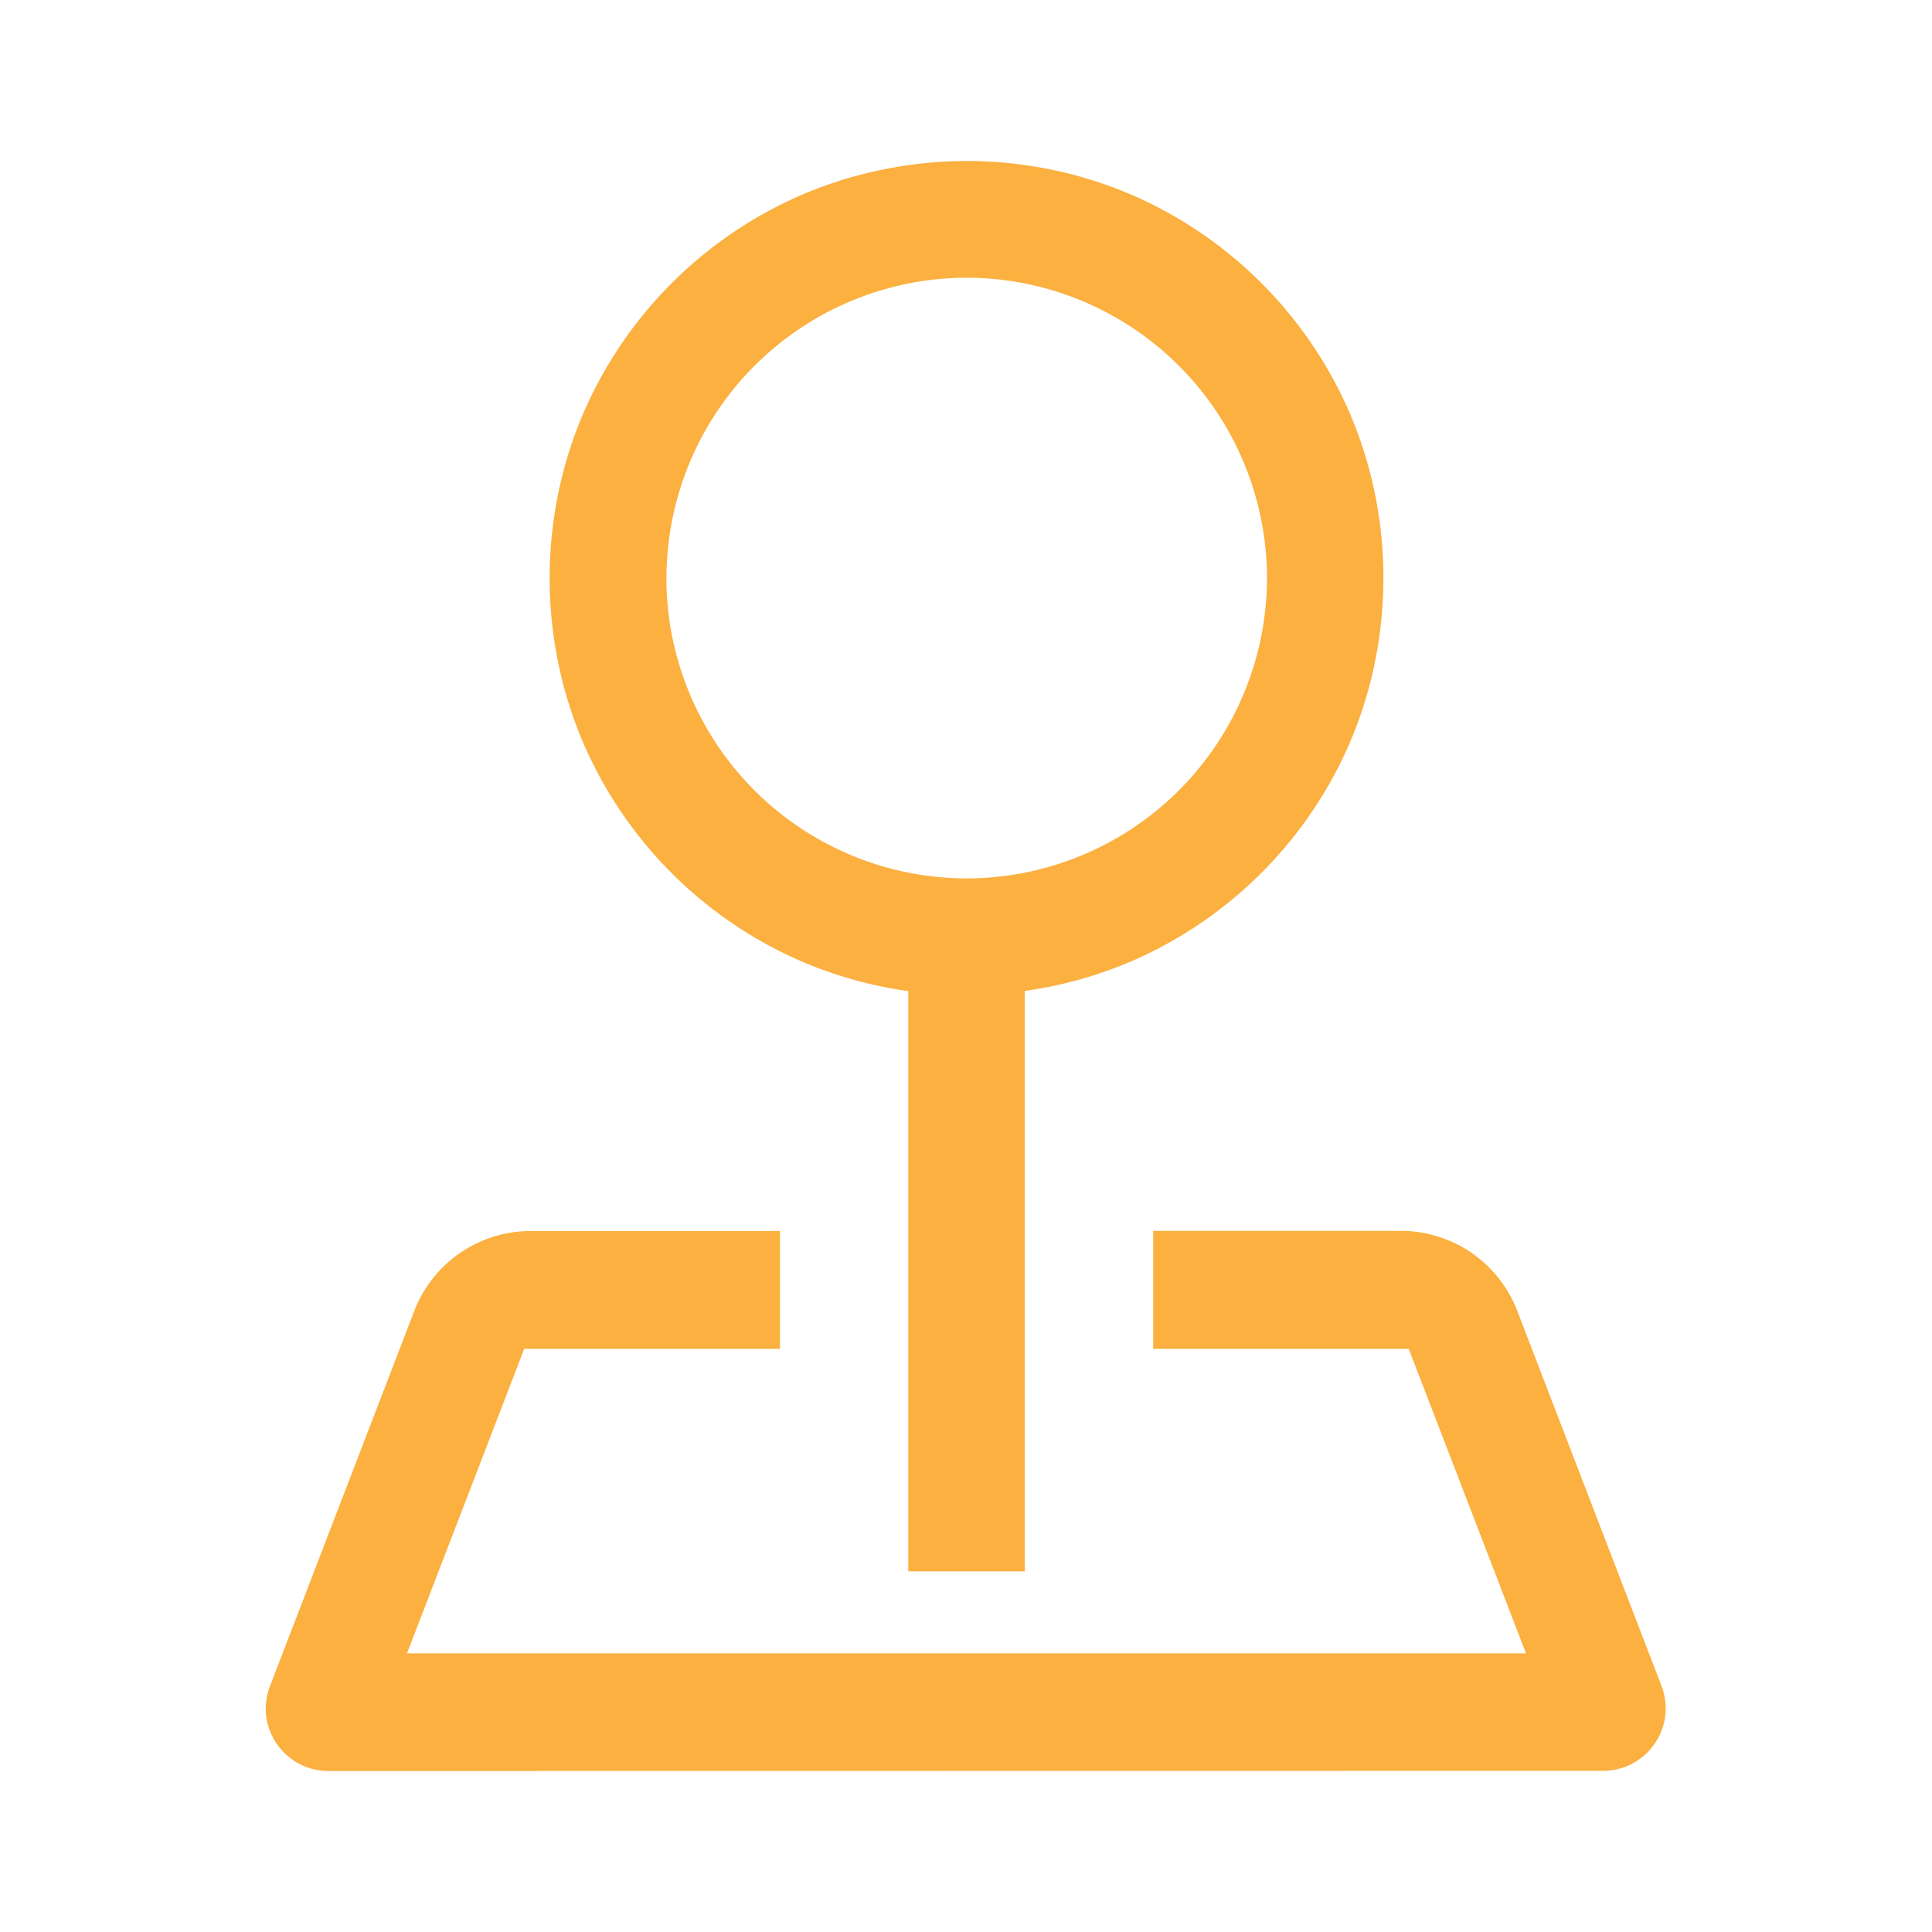
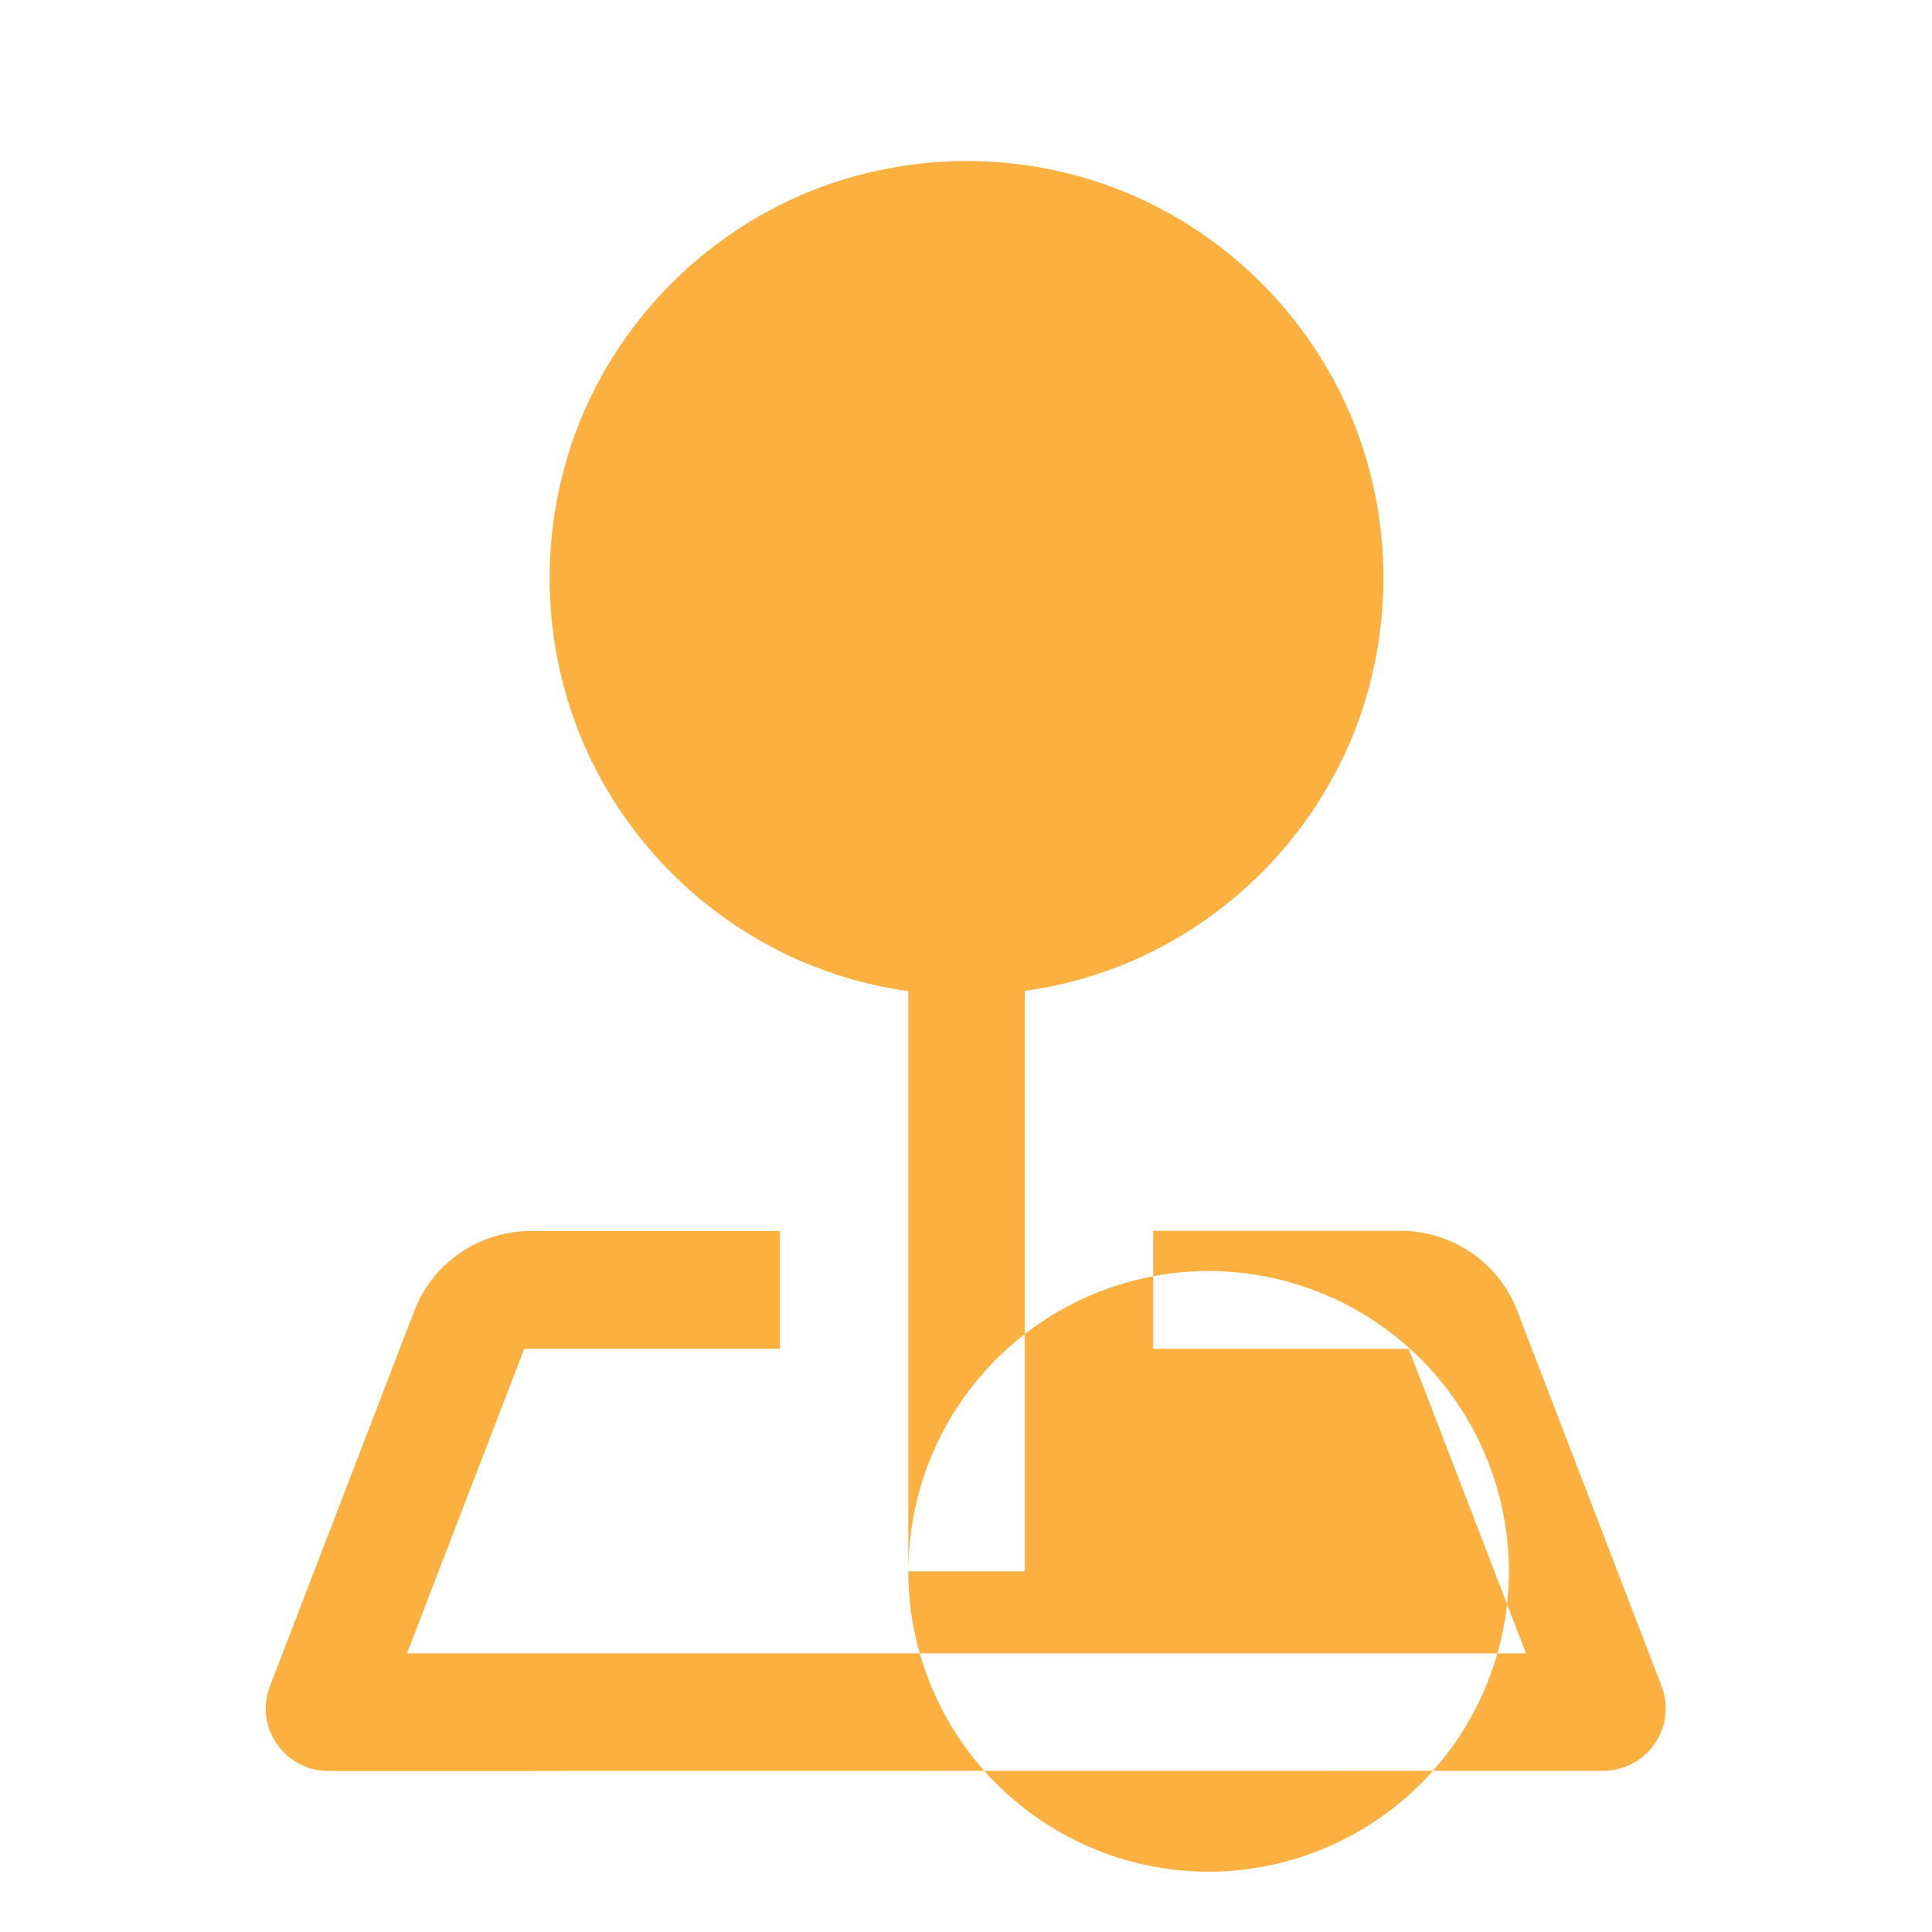
<svg xmlns="http://www.w3.org/2000/svg" t="1709526832203" class="icon" viewBox="0 0 1024 1024" version="1.1" p-id="4279" width="600" height="600">
-   <path d="M174.208 938.667a33.579 33.579 0 0 1-8.533-1.067 32.811 32.811 0 0 1-7.467-2.944 33.451 33.451 0 0 1-11.52-10.411 33.536 33.536 0 0 1-5.589-14.464 33.408 33.408 0 0 1 0-8.021 33.664 33.664 0 0 1 2.048-8.192l76.416-198.699a65.835 65.835 0 0 1 9.984-17.451 66.219 66.219 0 0 1 14.379-13.397 66.176 66.176 0 0 1 17.664-8.533 66.219 66.219 0 0 1 19.883-3.029h131.925v62.464H277.845l-62.123 161.365h593.067L746.667 714.923h-135.467V652.373h131.072a66.219 66.219 0 0 1 19.883 3.029 66.176 66.176 0 0 1 17.664 8.533 66.219 66.219 0 0 1 14.379 13.397 66.347 66.347 0 0 1 9.984 17.451l76.416 198.699a33.152 33.152 0 0 1 2.005 8.192 32.384 32.384 0 0 1 0 8.021 33.365 33.365 0 0 1-5.589 14.464 33.408 33.408 0 0 1-11.52 10.411 32.597 32.597 0 0 1-7.467 2.944 33.579 33.579 0 0 1-8.533 1.067z m307.2-105.813v-307.541q-6.869-0.939-13.611-2.347a219.904 219.904 0 0 1-41.515-12.8 221.099 221.099 0 0 1-37.547-20.395 222.379 222.379 0 0 1-32.725-27.008 222.805 222.805 0 0 1-27.008-32.725 220.757 220.757 0 0 1-20.395-37.547 219.904 219.904 0 0 1-12.8-41.515 222.805 222.805 0 0 1-4.48-44.544 222.805 222.805 0 0 1 4.48-44.544 219.904 219.904 0 0 1 12.8-41.515 220.8 220.8 0 0 1 20.395-37.547 222.848 222.848 0 0 1 27.008-32.725 222.379 222.379 0 0 1 32.725-27.008 221.099 221.099 0 0 1 37.547-20.395 219.947 219.947 0 0 1 41.515-12.8A222.677 222.677 0 0 1 512.213 85.333a222.677 222.677 0 0 1 44.544 4.48 219.947 219.947 0 0 1 41.515 12.8 221.525 221.525 0 0 1 37.547 20.395 223.403 223.403 0 0 1 32.725 27.008 222.848 222.848 0 0 1 27.008 32.725 221.525 221.525 0 0 1 20.395 37.547 219.136 219.136 0 0 1 12.8 41.515 221.867 221.867 0 0 1 4.48 44.544 221.867 221.867 0 0 1-4.48 44.544 219.136 219.136 0 0 1-12.8 41.515 221.483 221.483 0 0 1-20.395 37.547 222.805 222.805 0 0 1-27.008 32.725 223.403 223.403 0 0 1-32.725 27.008 221.525 221.525 0 0 1-37.547 20.395 219.904 219.904 0 0 1-41.515 12.8q-6.741 1.365-13.611 2.347v307.627zM353.195 306.389a159.36 159.36 0 0 0 159.189 159.189 159.36 159.36 0 0 0 159.147-159.189 159.36 159.36 0 0 0-159.147-159.189 159.36 159.36 0 0 0-159.147 159.189z" p-id="4280" fill="#fbb03f" />
+   <path d="M174.208 938.667a33.579 33.579 0 0 1-8.533-1.067 32.811 32.811 0 0 1-7.467-2.944 33.451 33.451 0 0 1-11.52-10.411 33.536 33.536 0 0 1-5.589-14.464 33.408 33.408 0 0 1 0-8.021 33.664 33.664 0 0 1 2.048-8.192l76.416-198.699a65.835 65.835 0 0 1 9.984-17.451 66.219 66.219 0 0 1 14.379-13.397 66.176 66.176 0 0 1 17.664-8.533 66.219 66.219 0 0 1 19.883-3.029h131.925v62.464H277.845l-62.123 161.365h593.067L746.667 714.923h-135.467V652.373h131.072a66.219 66.219 0 0 1 19.883 3.029 66.176 66.176 0 0 1 17.664 8.533 66.219 66.219 0 0 1 14.379 13.397 66.347 66.347 0 0 1 9.984 17.451l76.416 198.699a33.152 33.152 0 0 1 2.005 8.192 32.384 32.384 0 0 1 0 8.021 33.365 33.365 0 0 1-5.589 14.464 33.408 33.408 0 0 1-11.52 10.411 32.597 32.597 0 0 1-7.467 2.944 33.579 33.579 0 0 1-8.533 1.067z m307.2-105.813v-307.541q-6.869-0.939-13.611-2.347a219.904 219.904 0 0 1-41.515-12.8 221.099 221.099 0 0 1-37.547-20.395 222.379 222.379 0 0 1-32.725-27.008 222.805 222.805 0 0 1-27.008-32.725 220.757 220.757 0 0 1-20.395-37.547 219.904 219.904 0 0 1-12.8-41.515 222.805 222.805 0 0 1-4.48-44.544 222.805 222.805 0 0 1 4.48-44.544 219.904 219.904 0 0 1 12.8-41.515 220.8 220.8 0 0 1 20.395-37.547 222.848 222.848 0 0 1 27.008-32.725 222.379 222.379 0 0 1 32.725-27.008 221.099 221.099 0 0 1 37.547-20.395 219.947 219.947 0 0 1 41.515-12.8A222.677 222.677 0 0 1 512.213 85.333a222.677 222.677 0 0 1 44.544 4.48 219.947 219.947 0 0 1 41.515 12.8 221.525 221.525 0 0 1 37.547 20.395 223.403 223.403 0 0 1 32.725 27.008 222.848 222.848 0 0 1 27.008 32.725 221.525 221.525 0 0 1 20.395 37.547 219.136 219.136 0 0 1 12.8 41.515 221.867 221.867 0 0 1 4.48 44.544 221.867 221.867 0 0 1-4.48 44.544 219.136 219.136 0 0 1-12.8 41.515 221.483 221.483 0 0 1-20.395 37.547 222.805 222.805 0 0 1-27.008 32.725 223.403 223.403 0 0 1-32.725 27.008 221.525 221.525 0 0 1-37.547 20.395 219.904 219.904 0 0 1-41.515 12.8q-6.741 1.365-13.611 2.347v307.627za159.36 159.36 0 0 0 159.189 159.189 159.36 159.36 0 0 0 159.147-159.189 159.36 159.36 0 0 0-159.147-159.189 159.36 159.36 0 0 0-159.147 159.189z" p-id="4280" fill="#fbb03f" />
</svg>